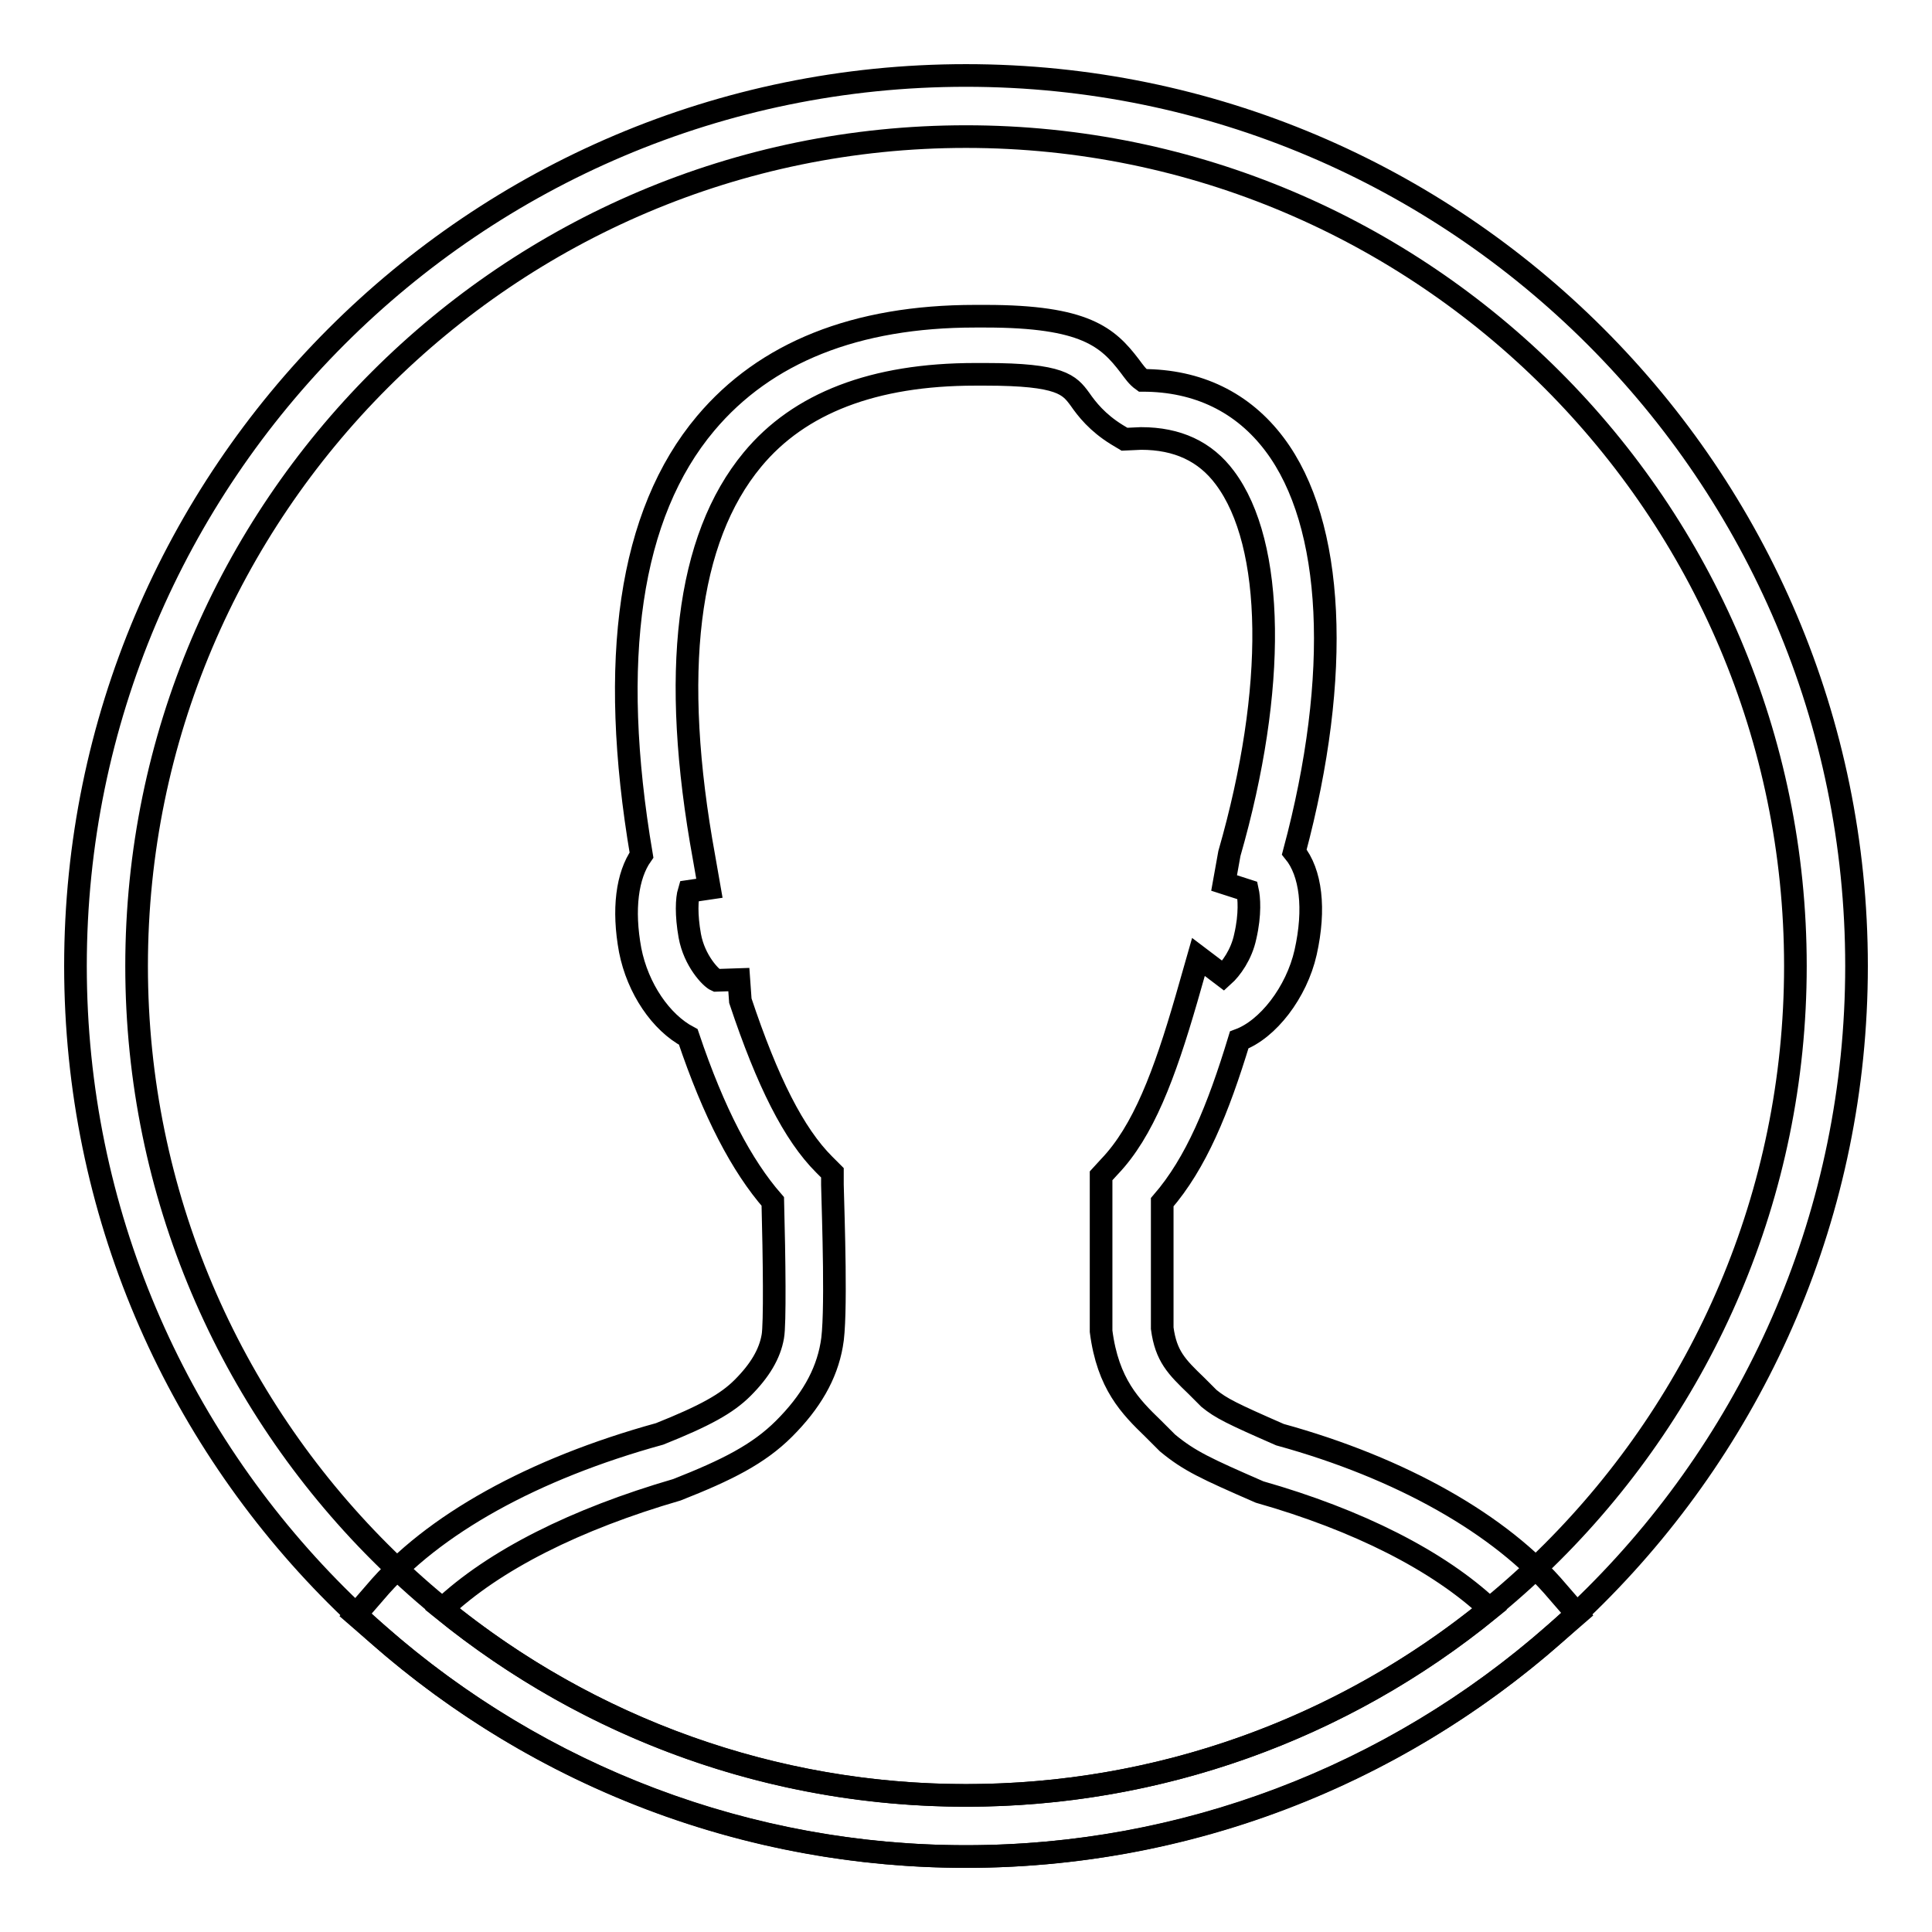
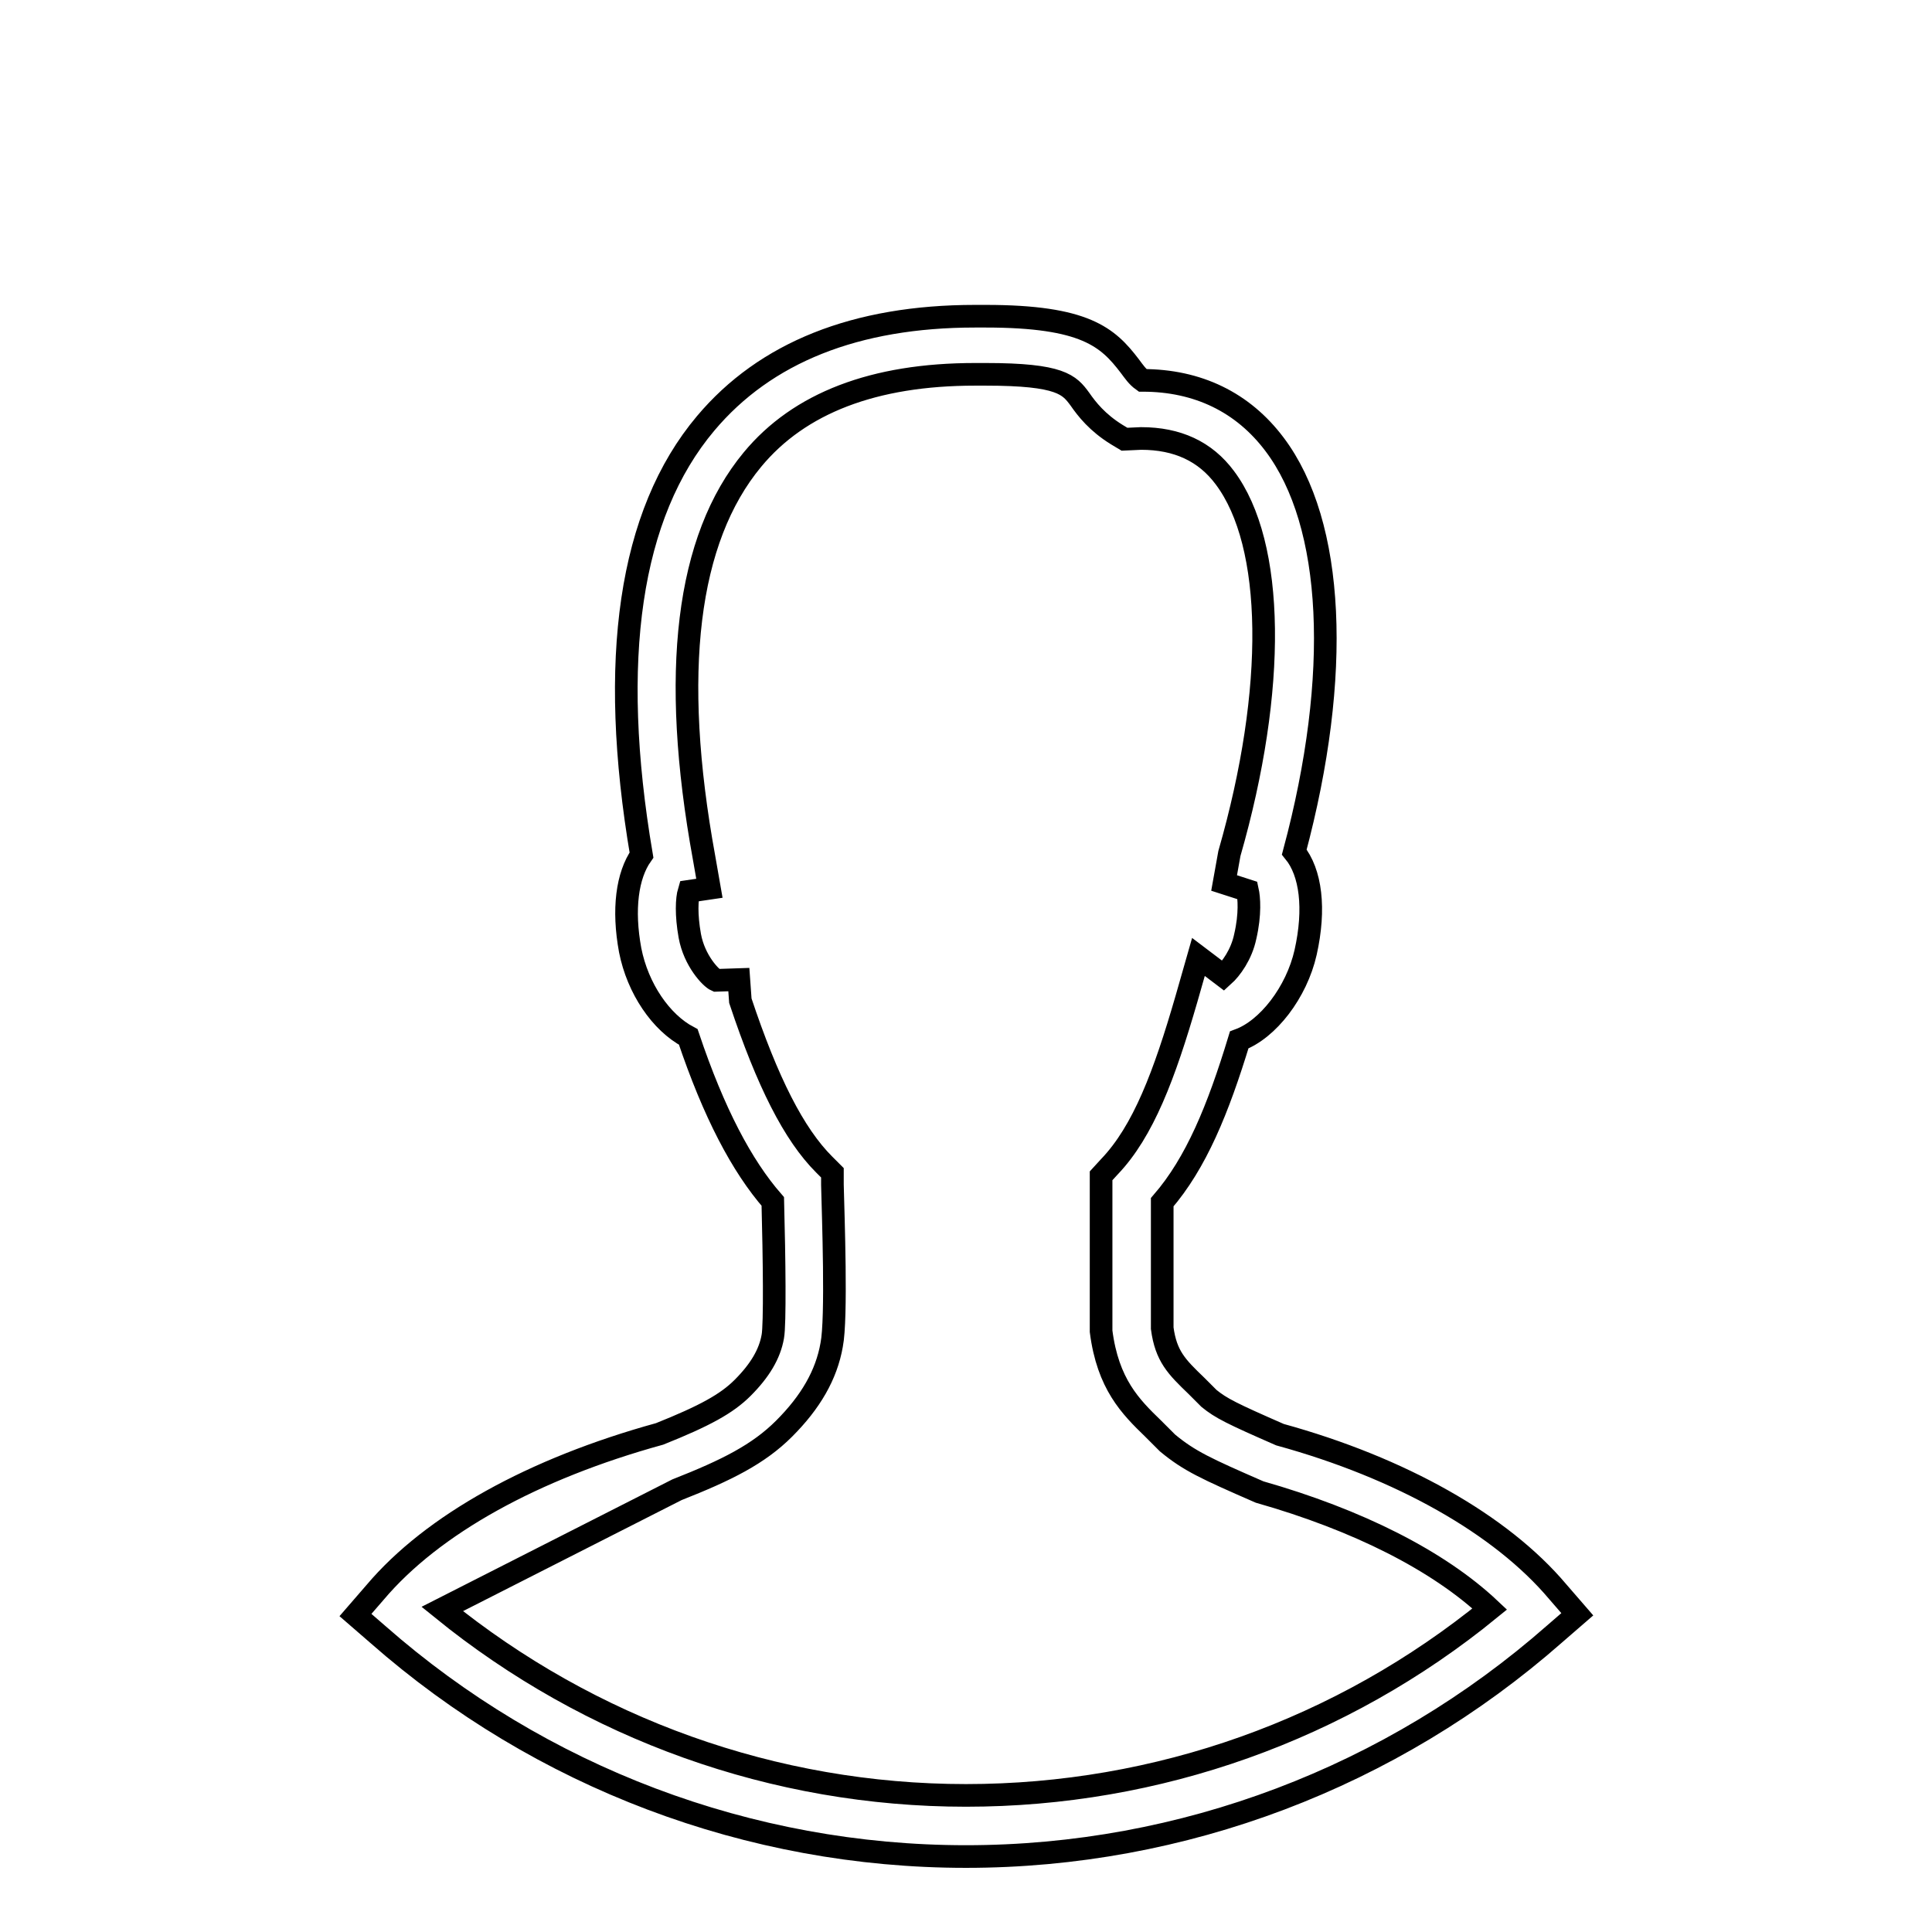
<svg xmlns="http://www.w3.org/2000/svg" version="1.1" x="0px" y="0px" viewBox="0 0 256 256" enable-background="new 0 0 256 256" xml:space="preserve">
  <g>
    <g>
-       <path stroke-width="3" fill-opacity="0" stroke="#000000" d="M128,246c-65.1,0-118-52.9-118-118C10,62.9,62.9,10,128,10c65.1,0,118,52.9,118,118C246,193.1,193.1,246,128,246z M128,18.1C67.4,18.1,18.1,67.4,18.1,128S67.4,237.9,128,237.9c60.6,0,109.9-49.3,109.9-109.9S188.6,18.1,128,18.1z" />
-       <path stroke-width="3" fill-opacity="0" stroke="#000000" d="M128,246c-28.7,0-56.4-10.5-77.9-29.4l-3-2.6l2.6-3c7.6-9,21-16.4,37.7-21c6-2.4,8.9-4,11-6.1c2.3-2.3,3.6-4.5,4-6.8c0.3-1.6,0.2-10.3,0-17.9c-4.1-4.7-7.8-11.7-11.2-21.8c-3.6-1.9-6.7-6.4-7.7-11.5c-1-5.4-0.4-9.9,1.5-12.6c-4.4-25.9-1.6-45.2,8.5-57.2c7.9-9.4,19.9-14.2,35.7-14.2l1.4,0c13.2,0,16.2,2.8,19.1,6.6c0.6,0.8,1,1.4,1.7,1.9c7.3,0,13.3,2.9,17.5,8.5c7.9,10.5,8.9,30.5,2.6,54c2.2,2.7,2.8,7.5,1.5,13.3c-1.2,5.3-5,10.2-8.8,11.6c-2.8,9.2-5.7,16.3-10.2,21.5V176c0.5,3.7,1.9,5.1,4.5,7.6l1.7,1.7c1.6,1.3,3,2,9.4,4.8c16,4.4,29.3,11.9,36.8,20.8l2.6,3l-3,2.6C184.4,235.5,156.7,246,128,246z M58.6,213.2c19.6,15.9,44,24.7,69.4,24.7s49.8-8.7,69.4-24.7c-6.8-6.4-17.5-11.8-30.5-15.5c-7.1-3.1-9.3-4.1-12.2-6.5l-1.9-1.9c-3-2.9-6-5.9-6.9-12.9l0-20.6l1.1-1.2c4.5-4.7,7.3-12.2,10.2-22.2l1.6-5.6l3.3,2.5c1-0.9,2.4-2.8,2.9-5.2c0.7-3,0.5-5.2,0.3-6.1l-3.1-1l0.7-3.9c6.3-21.9,6-41-0.6-49.8c-2.6-3.5-6.3-5.2-11.1-5.2l-2.2,0.1l-1-0.6c-2.6-1.6-4-3.4-4.9-4.7c-1.4-1.9-2.5-3.3-12.5-3.3l-1.4,0c-13.4,0-23.3,3.8-29.5,11.3c-8.7,10.5-10.9,28.2-6.4,52.8l0.7,4l-2.7,0.4c-0.3,1-0.4,3.1,0.1,5.9c0.6,3.3,2.8,5.6,3.5,5.9l3-0.1l0.2,2.8c3.6,10.8,7.1,17.7,11.1,21.7l1.1,1.1l0,1.6c0.1,4.1,0.6,17.7-0.1,21.2c-0.7,4-2.8,7.6-6.3,11.1c-3.4,3.4-7.6,5.5-14.2,8.1C76.3,201.3,65.5,206.7,58.6,213.2z" />
+       <path stroke-width="3" fill-opacity="0" stroke="#000000" d="M128,246c-28.7,0-56.4-10.5-77.9-29.4l-3-2.6l2.6-3c7.6-9,21-16.4,37.7-21c6-2.4,8.9-4,11-6.1c2.3-2.3,3.6-4.5,4-6.8c0.3-1.6,0.2-10.3,0-17.9c-4.1-4.7-7.8-11.7-11.2-21.8c-3.6-1.9-6.7-6.4-7.7-11.5c-1-5.4-0.4-9.9,1.5-12.6c-4.4-25.9-1.6-45.2,8.5-57.2c7.9-9.4,19.9-14.2,35.7-14.2l1.4,0c13.2,0,16.2,2.8,19.1,6.6c0.6,0.8,1,1.4,1.7,1.9c7.3,0,13.3,2.9,17.5,8.5c7.9,10.5,8.9,30.5,2.6,54c2.2,2.7,2.8,7.5,1.5,13.3c-1.2,5.3-5,10.2-8.8,11.6c-2.8,9.2-5.7,16.3-10.2,21.5V176c0.5,3.7,1.9,5.1,4.5,7.6l1.7,1.7c1.6,1.3,3,2,9.4,4.8c16,4.4,29.3,11.9,36.8,20.8l2.6,3l-3,2.6C184.4,235.5,156.7,246,128,246z M58.6,213.2c19.6,15.9,44,24.7,69.4,24.7s49.8-8.7,69.4-24.7c-6.8-6.4-17.5-11.8-30.5-15.5c-7.1-3.1-9.3-4.1-12.2-6.5l-1.9-1.9c-3-2.9-6-5.9-6.9-12.9l0-20.6l1.1-1.2c4.5-4.7,7.3-12.2,10.2-22.2l1.6-5.6l3.3,2.5c1-0.9,2.4-2.8,2.9-5.2c0.7-3,0.5-5.2,0.3-6.1l-3.1-1l0.7-3.9c6.3-21.9,6-41-0.6-49.8c-2.6-3.5-6.3-5.2-11.1-5.2l-2.2,0.1l-1-0.6c-2.6-1.6-4-3.4-4.9-4.7c-1.4-1.9-2.5-3.3-12.5-3.3l-1.4,0c-13.4,0-23.3,3.8-29.5,11.3c-8.7,10.5-10.9,28.2-6.4,52.8l0.7,4l-2.7,0.4c-0.3,1-0.4,3.1,0.1,5.9c0.6,3.3,2.8,5.6,3.5,5.9l3-0.1l0.2,2.8c3.6,10.8,7.1,17.7,11.1,21.7l1.1,1.1l0,1.6c0.1,4.1,0.6,17.7-0.1,21.2c-0.7,4-2.8,7.6-6.3,11.1c-3.4,3.4-7.6,5.5-14.2,8.1z" />
    </g>
  </g>
</svg>